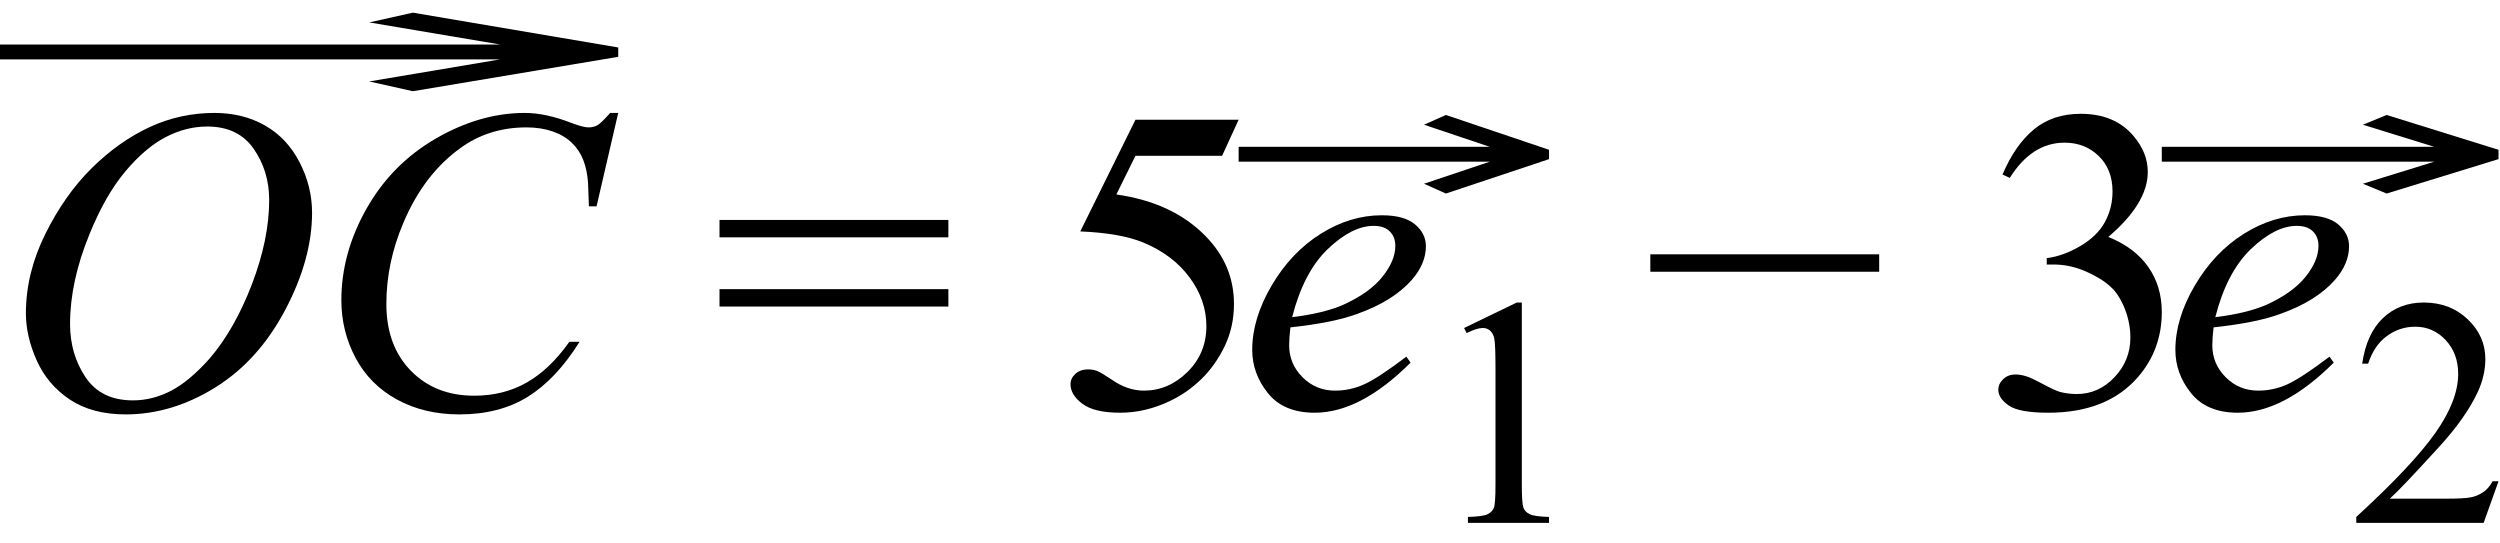
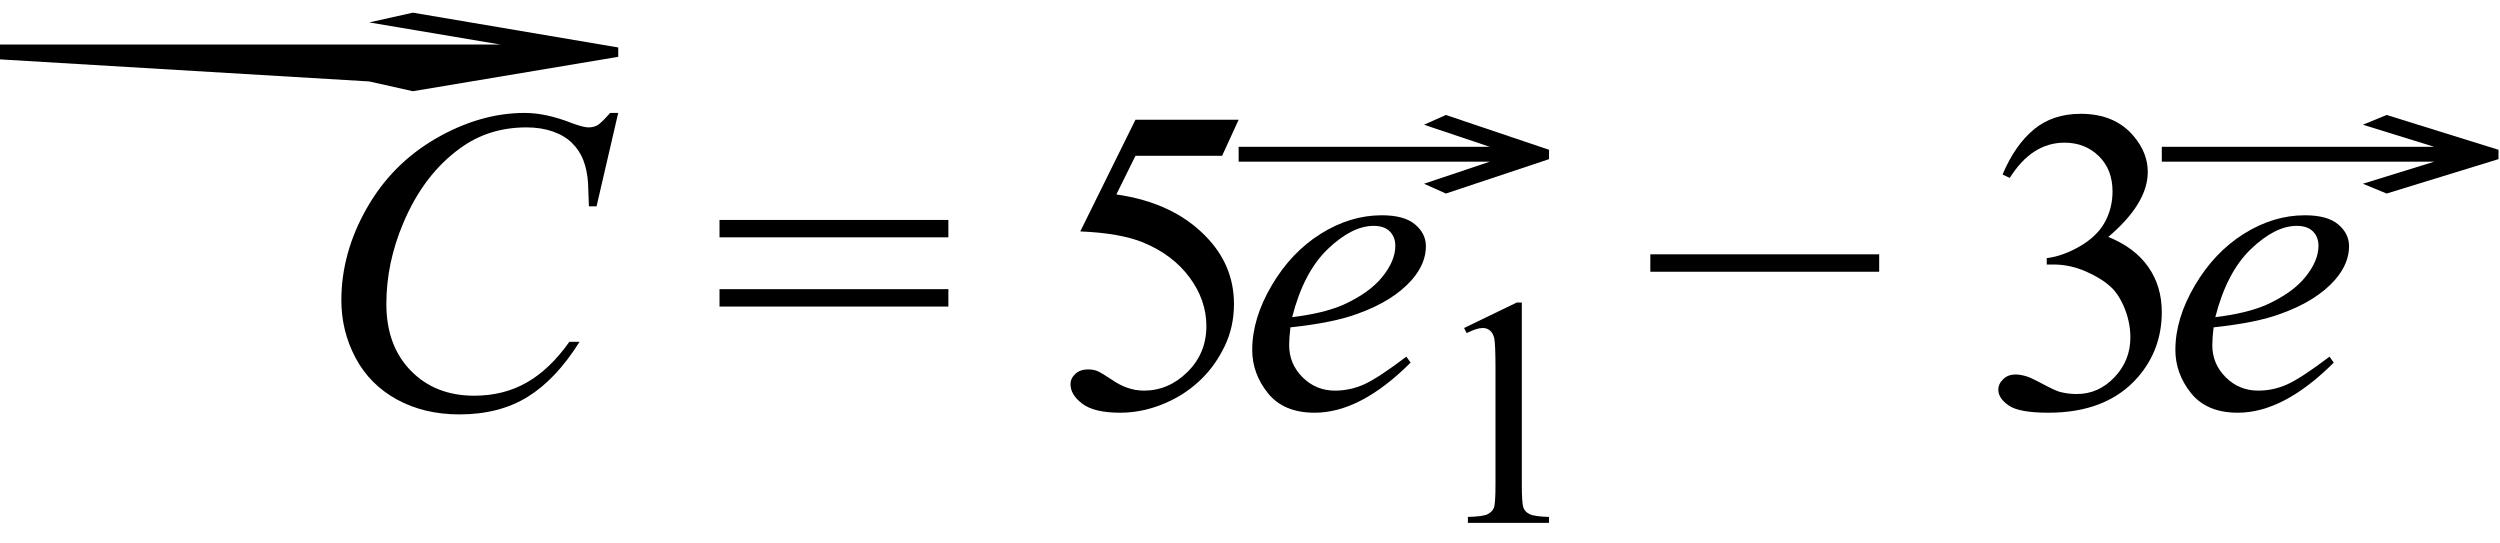
<svg xmlns="http://www.w3.org/2000/svg" stroke-dasharray="none" shape-rendering="auto" font-family="'Dialog'" width="92" text-rendering="auto" fill-opacity="1" contentScriptType="text/ecmascript" color-interpolation="auto" color-rendering="auto" preserveAspectRatio="xMidYMid meet" font-size="12" fill="black" stroke="black" image-rendering="auto" stroke-miterlimit="10" zoomAndPan="magnify" version="1.0" stroke-linecap="square" stroke-linejoin="miter" contentStyleType="text/css" font-style="normal" height="20" stroke-width="1" stroke-dashoffset="0" font-weight="normal" stroke-opacity="1">
  <defs id="genericDefs" />
  <g>
    <g text-rendering="optimizeLegibility" transform="translate(0,15)" color-rendering="optimizeQuality" color-interpolation="linearRGB" image-rendering="optimizeQuality">
-       <path d="M7.891 -10.844 Q8.938 -10.844 9.75 -10.383 Q10.562 -9.922 11.023 -9.031 Q11.484 -8.141 11.484 -7.172 Q11.484 -5.469 10.5 -3.602 Q9.516 -1.734 7.922 -0.742 Q6.328 0.25 4.625 0.25 Q3.391 0.25 2.57 -0.297 Q1.75 -0.844 1.352 -1.734 Q0.953 -2.625 0.953 -3.469 Q0.953 -4.953 1.672 -6.398 Q2.391 -7.844 3.383 -8.82 Q4.375 -9.797 5.5 -10.32 Q6.625 -10.844 7.891 -10.844 ZM7.625 -10.344 Q6.844 -10.344 6.094 -9.953 Q5.344 -9.562 4.609 -8.688 Q3.875 -7.812 3.297 -6.391 Q2.578 -4.641 2.578 -3.078 Q2.578 -1.969 3.148 -1.117 Q3.719 -0.266 4.891 -0.266 Q5.609 -0.266 6.289 -0.617 Q6.969 -0.969 7.719 -1.812 Q8.641 -2.891 9.273 -4.547 Q9.906 -6.203 9.906 -7.641 Q9.906 -8.703 9.336 -9.523 Q8.766 -10.344 7.625 -10.344 Z" stroke="none" />
-     </g>
+       </g>
    <g text-rendering="optimizeLegibility" transform="translate(11.484,15)" color-rendering="optimizeQuality" color-interpolation="linearRGB" image-rendering="optimizeQuality">
      <path d="M11.266 -10.844 L10.469 -7.406 L10.188 -7.406 L10.156 -8.266 Q10.125 -8.734 9.984 -9.102 Q9.844 -9.469 9.562 -9.742 Q9.281 -10.016 8.852 -10.164 Q8.422 -10.312 7.891 -10.312 Q6.5 -10.312 5.453 -9.547 Q4.109 -8.578 3.359 -6.797 Q2.734 -5.328 2.734 -3.812 Q2.734 -2.281 3.633 -1.359 Q4.531 -0.438 5.969 -0.438 Q7.047 -0.438 7.898 -0.922 Q8.75 -1.406 9.469 -2.422 L9.844 -2.422 Q8.984 -1.047 7.938 -0.398 Q6.891 0.25 5.422 0.25 Q4.125 0.25 3.125 -0.297 Q2.125 -0.844 1.602 -1.828 Q1.078 -2.812 1.078 -3.953 Q1.078 -5.688 2.008 -7.328 Q2.938 -8.969 4.562 -9.906 Q6.188 -10.844 7.828 -10.844 Q8.609 -10.844 9.562 -10.469 Q9.984 -10.312 10.172 -10.312 Q10.359 -10.312 10.5 -10.391 Q10.641 -10.469 10.969 -10.844 L11.266 -10.844 Z" stroke="none" />
    </g>
    <g text-rendering="optimizeLegibility" transform="translate(0,9.919) matrix(5.145,0,0,1,0,0)" color-rendering="optimizeQuality" color-interpolation="linearRGB" image-rendering="optimizeQuality">
-       <path d="M4.422 -7.828 L2.953 -6.562 L2.641 -6.922 L3.578 -7.734 L0 -7.734 L0 -8.281 L3.578 -8.281 L2.641 -9.094 L2.953 -9.453 L4.422 -8.172 L4.422 -7.828 Z" stroke="none" />
+       <path d="M4.422 -7.828 L2.953 -6.562 L2.641 -6.922 L0 -7.734 L0 -8.281 L3.578 -8.281 L2.641 -9.094 L2.953 -9.453 L4.422 -8.172 L4.422 -7.828 Z" stroke="none" />
    </g>
    <g text-rendering="optimizeLegibility" transform="translate(26.181,15)" color-rendering="optimizeQuality" color-interpolation="linearRGB" image-rendering="optimizeQuality">
      <path d="M0.297 -6.906 L8.719 -6.906 L8.719 -6.266 L0.297 -6.266 L0.297 -6.906 ZM0.297 -4.359 L8.719 -4.359 L8.719 -3.719 L0.297 -3.719 L0.297 -4.359 Z" stroke="none" />
    </g>
    <g text-rendering="optimizeLegibility" transform="translate(38.629,15)" color-rendering="optimizeQuality" color-interpolation="linearRGB" image-rendering="optimizeQuality">
      <path d="M6.953 -10.594 L6.344 -9.266 L3.156 -9.266 L2.453 -7.844 Q4.531 -7.547 5.734 -6.312 Q6.781 -5.25 6.781 -3.812 Q6.781 -2.969 6.438 -2.258 Q6.094 -1.547 5.578 -1.047 Q5.062 -0.547 4.438 -0.25 Q3.531 0.188 2.594 0.188 Q1.641 0.188 1.203 -0.141 Q0.766 -0.469 0.766 -0.859 Q0.766 -1.078 0.945 -1.242 Q1.125 -1.406 1.406 -1.406 Q1.609 -1.406 1.758 -1.344 Q1.906 -1.281 2.281 -1.031 Q2.859 -0.625 3.469 -0.625 Q4.375 -0.625 5.07 -1.312 Q5.766 -2 5.766 -3 Q5.766 -3.953 5.148 -4.789 Q4.531 -5.625 3.438 -6.078 Q2.594 -6.422 1.125 -6.484 L3.156 -10.594 L6.953 -10.594 Z" stroke="none" />
    </g>
    <g text-rendering="optimizeLegibility" transform="translate(45.582,15)" color-rendering="optimizeQuality" color-interpolation="linearRGB" image-rendering="optimizeQuality">
      <path d="M1.906 -2.953 Q1.859 -2.562 1.859 -2.297 Q1.859 -1.609 2.352 -1.117 Q2.844 -0.625 3.547 -0.625 Q4.109 -0.625 4.625 -0.859 Q5.141 -1.094 6.172 -1.875 L6.328 -1.656 Q4.484 0.188 2.797 0.188 Q1.656 0.188 1.078 -0.531 Q0.5 -1.25 0.5 -2.125 Q0.5 -3.281 1.219 -4.5 Q1.938 -5.719 3.023 -6.398 Q4.109 -7.078 5.266 -7.078 Q6.094 -7.078 6.492 -6.742 Q6.891 -6.406 6.891 -5.938 Q6.891 -5.297 6.375 -4.703 Q5.688 -3.922 4.375 -3.453 Q3.5 -3.125 1.906 -2.953 ZM1.969 -3.328 Q3.125 -3.469 3.844 -3.781 Q4.812 -4.219 5.289 -4.812 Q5.766 -5.406 5.766 -5.953 Q5.766 -6.281 5.562 -6.484 Q5.359 -6.688 4.969 -6.688 Q4.172 -6.688 3.281 -5.836 Q2.391 -4.984 1.969 -3.328 Z" stroke="none" />
    </g>
    <g text-rendering="optimizeLegibility" transform="translate(52.472,19.242)" color-rendering="optimizeQuality" color-interpolation="linearRGB" image-rendering="optimizeQuality">
      <path d="M1.406 -7.172 L3.344 -8.109 L3.531 -8.109 L3.531 -1.406 Q3.531 -0.734 3.586 -0.57 Q3.641 -0.406 3.82 -0.32 Q4 -0.234 4.531 -0.219 L4.531 0 L1.547 0 L1.547 -0.219 Q2.109 -0.234 2.273 -0.32 Q2.438 -0.406 2.5 -0.547 Q2.562 -0.688 2.562 -1.406 L2.562 -5.688 Q2.562 -6.562 2.516 -6.797 Q2.469 -6.984 2.359 -7.078 Q2.25 -7.172 2.094 -7.172 Q1.875 -7.172 1.5 -6.984 L1.406 -7.172 Z" stroke="none" />
    </g>
    <g text-rendering="optimizeLegibility" transform="translate(45.582,13.684) matrix(2.583,0,0,1,0,0)" color-rendering="optimizeQuality" color-interpolation="linearRGB" image-rendering="optimizeQuality">
      <path d="M4.422 -7.828 L2.953 -6.562 L2.641 -6.922 L3.578 -7.734 L0 -7.734 L0 -8.281 L3.578 -8.281 L2.641 -9.094 L2.953 -9.453 L4.422 -8.172 L4.422 -7.828 Z" stroke="none" />
    </g>
    <g text-rendering="optimizeLegibility" transform="translate(60.435,15)" color-rendering="optimizeQuality" color-interpolation="linearRGB" image-rendering="optimizeQuality">
      <path d="M8.719 -5 L0.297 -5 L0.297 -5.641 L8.719 -5.641 L8.719 -5 Z" stroke="none" />
    </g>
    <g text-rendering="optimizeLegibility" transform="translate(72.882,15)" color-rendering="optimizeQuality" color-interpolation="linearRGB" image-rendering="optimizeQuality">
      <path d="M0.812 -8.578 Q1.266 -9.656 1.961 -10.234 Q2.656 -10.812 3.688 -10.812 Q4.953 -10.812 5.641 -9.984 Q6.156 -9.375 6.156 -8.672 Q6.156 -7.516 4.703 -6.281 Q5.672 -5.891 6.172 -5.18 Q6.672 -4.469 6.672 -3.516 Q6.672 -2.141 5.797 -1.125 Q4.656 0.188 2.5 0.188 Q1.422 0.188 1.039 -0.078 Q0.656 -0.344 0.656 -0.656 Q0.656 -0.875 0.836 -1.047 Q1.016 -1.219 1.281 -1.219 Q1.469 -1.219 1.672 -1.156 Q1.812 -1.125 2.281 -0.875 Q2.75 -0.625 2.922 -0.578 Q3.219 -0.5 3.547 -0.5 Q4.344 -0.5 4.93 -1.117 Q5.516 -1.734 5.516 -2.578 Q5.516 -3.188 5.25 -3.781 Q5.047 -4.219 4.797 -4.438 Q4.469 -4.75 3.883 -5.008 Q3.297 -5.266 2.688 -5.266 L2.438 -5.266 L2.438 -5.5 Q3.047 -5.578 3.672 -5.945 Q4.297 -6.312 4.578 -6.828 Q4.859 -7.344 4.859 -7.953 Q4.859 -8.766 4.352 -9.258 Q3.844 -9.75 3.094 -9.75 Q1.891 -9.75 1.078 -8.453 L0.812 -8.578 Z" stroke="none" />
    </g>
    <g text-rendering="optimizeLegibility" transform="translate(79.554,15)" color-rendering="optimizeQuality" color-interpolation="linearRGB" image-rendering="optimizeQuality">
      <path d="M1.906 -2.953 Q1.859 -2.562 1.859 -2.297 Q1.859 -1.609 2.352 -1.117 Q2.844 -0.625 3.547 -0.625 Q4.109 -0.625 4.625 -0.859 Q5.141 -1.094 6.172 -1.875 L6.328 -1.656 Q4.484 0.188 2.797 0.188 Q1.656 0.188 1.078 -0.531 Q0.5 -1.25 0.5 -2.125 Q0.5 -3.281 1.219 -4.5 Q1.938 -5.719 3.023 -6.398 Q4.109 -7.078 5.266 -7.078 Q6.094 -7.078 6.492 -6.742 Q6.891 -6.406 6.891 -5.938 Q6.891 -5.297 6.375 -4.703 Q5.688 -3.922 4.375 -3.453 Q3.5 -3.125 1.906 -2.953 ZM1.969 -3.328 Q3.125 -3.469 3.844 -3.781 Q4.812 -4.219 5.289 -4.812 Q5.766 -5.406 5.766 -5.953 Q5.766 -6.281 5.562 -6.484 Q5.359 -6.688 4.969 -6.688 Q4.172 -6.688 3.281 -5.836 Q2.391 -4.984 1.969 -3.328 Z" stroke="none" />
    </g>
    <g text-rendering="optimizeLegibility" transform="translate(86.445,19.242)" color-rendering="optimizeQuality" color-interpolation="linearRGB" image-rendering="optimizeQuality">
-       <path d="M5.5 -1.531 L4.953 0 L0.266 0 L0.266 -0.219 Q2.328 -2.109 3.172 -3.305 Q4.016 -4.5 4.016 -5.484 Q4.016 -6.234 3.555 -6.727 Q3.094 -7.219 2.438 -7.219 Q1.859 -7.219 1.391 -6.875 Q0.922 -6.531 0.703 -5.859 L0.484 -5.859 Q0.641 -6.953 1.242 -7.531 Q1.844 -8.109 2.75 -8.109 Q3.719 -8.109 4.367 -7.492 Q5.016 -6.875 5.016 -6.031 Q5.016 -5.422 4.734 -4.812 Q4.297 -3.875 3.328 -2.812 Q1.875 -1.219 1.5 -0.891 L3.578 -0.891 Q4.219 -0.891 4.469 -0.938 Q4.719 -0.984 4.93 -1.125 Q5.141 -1.266 5.281 -1.531 L5.5 -1.531 Z" stroke="none" />
-     </g>
+       </g>
    <g text-rendering="optimizeLegibility" transform="translate(79.554,13.684) matrix(2.802,0,0,1,0,0)" color-rendering="optimizeQuality" color-interpolation="linearRGB" image-rendering="optimizeQuality">
      <path d="M4.422 -7.828 L2.953 -6.562 L2.641 -6.922 L3.578 -7.734 L0 -7.734 L0 -8.281 L3.578 -8.281 L2.641 -9.094 L2.953 -9.453 L4.422 -8.172 L4.422 -7.828 Z" stroke="none" />
    </g>
  </g>
</svg>